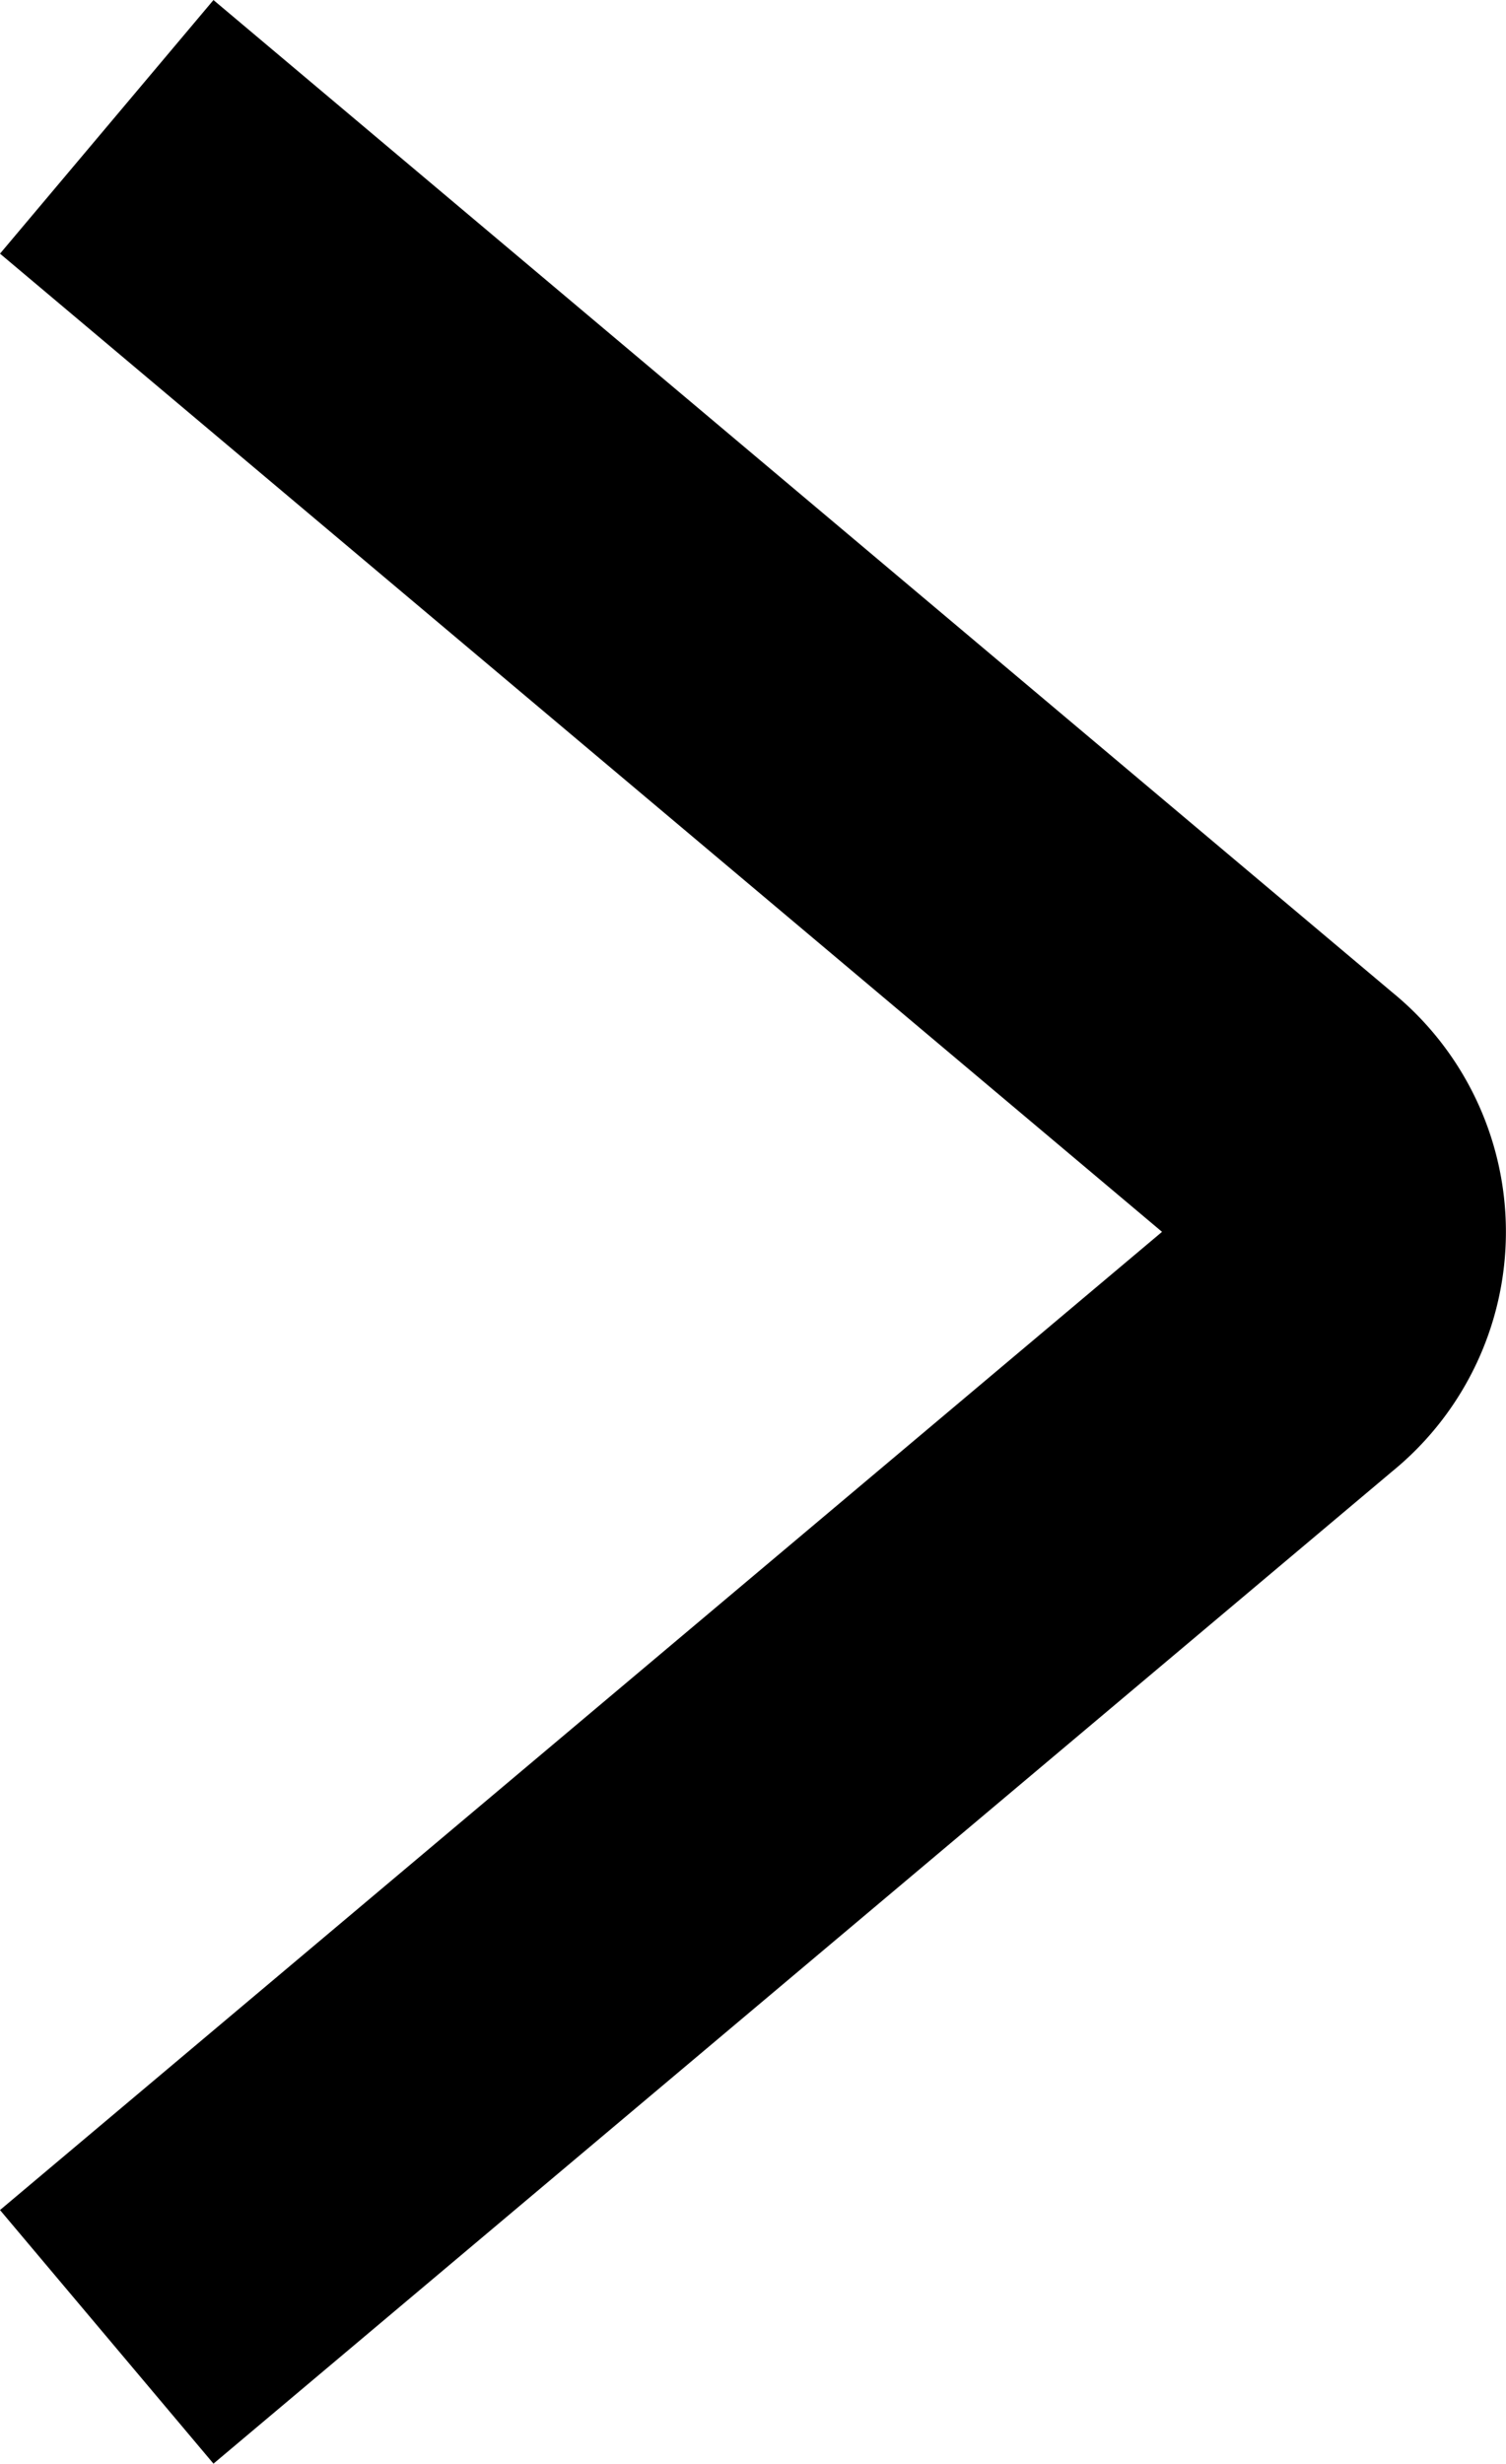
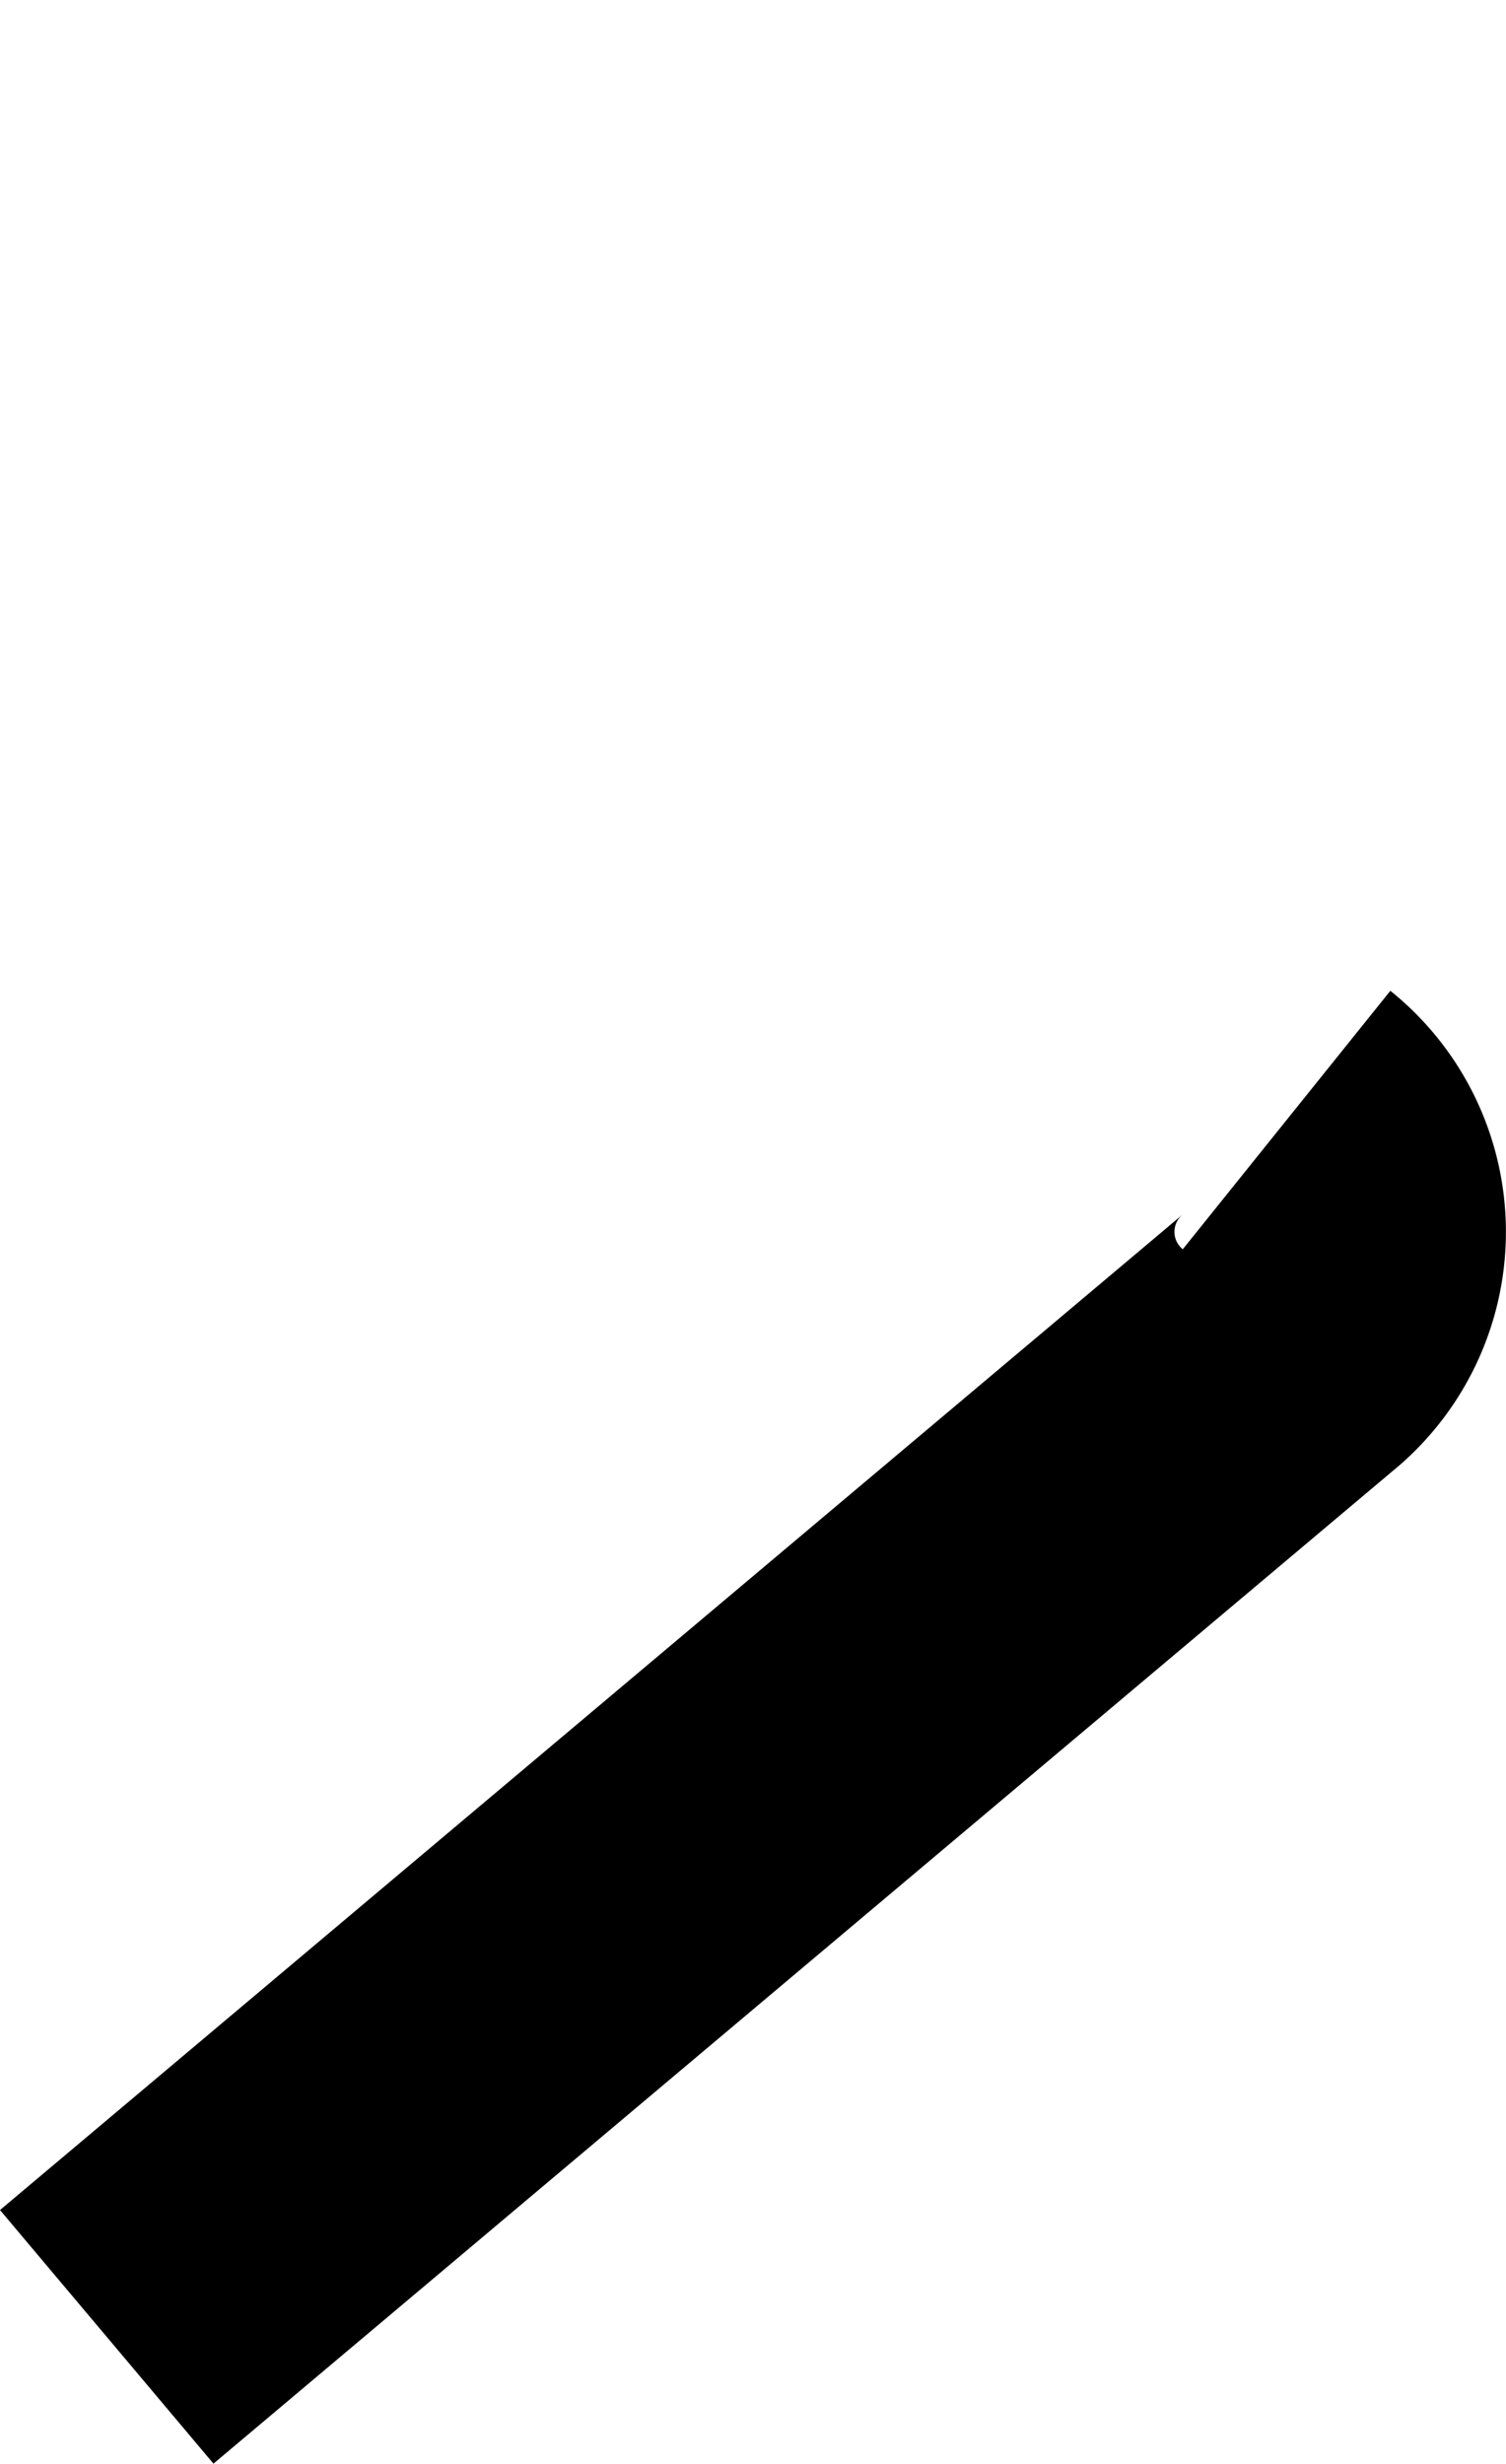
<svg xmlns="http://www.w3.org/2000/svg" width="6.815" height="11.148" viewBox="0 0 6.815 11.148">
-   <path id="Tracciato_56703" data-name="Tracciato 56703" d="M0,10,5.339,5.506a.649.649,0,0,0,0-1.012L0,0" transform="translate(0.483 0.574)" fill="none" stroke="#000" stroke-width="1.5" />
+   <path id="Tracciato_56703" data-name="Tracciato 56703" d="M0,10,5.339,5.506a.649.649,0,0,0,0-1.012" transform="translate(0.483 0.574)" fill="none" stroke="#000" stroke-width="1.5" />
</svg>